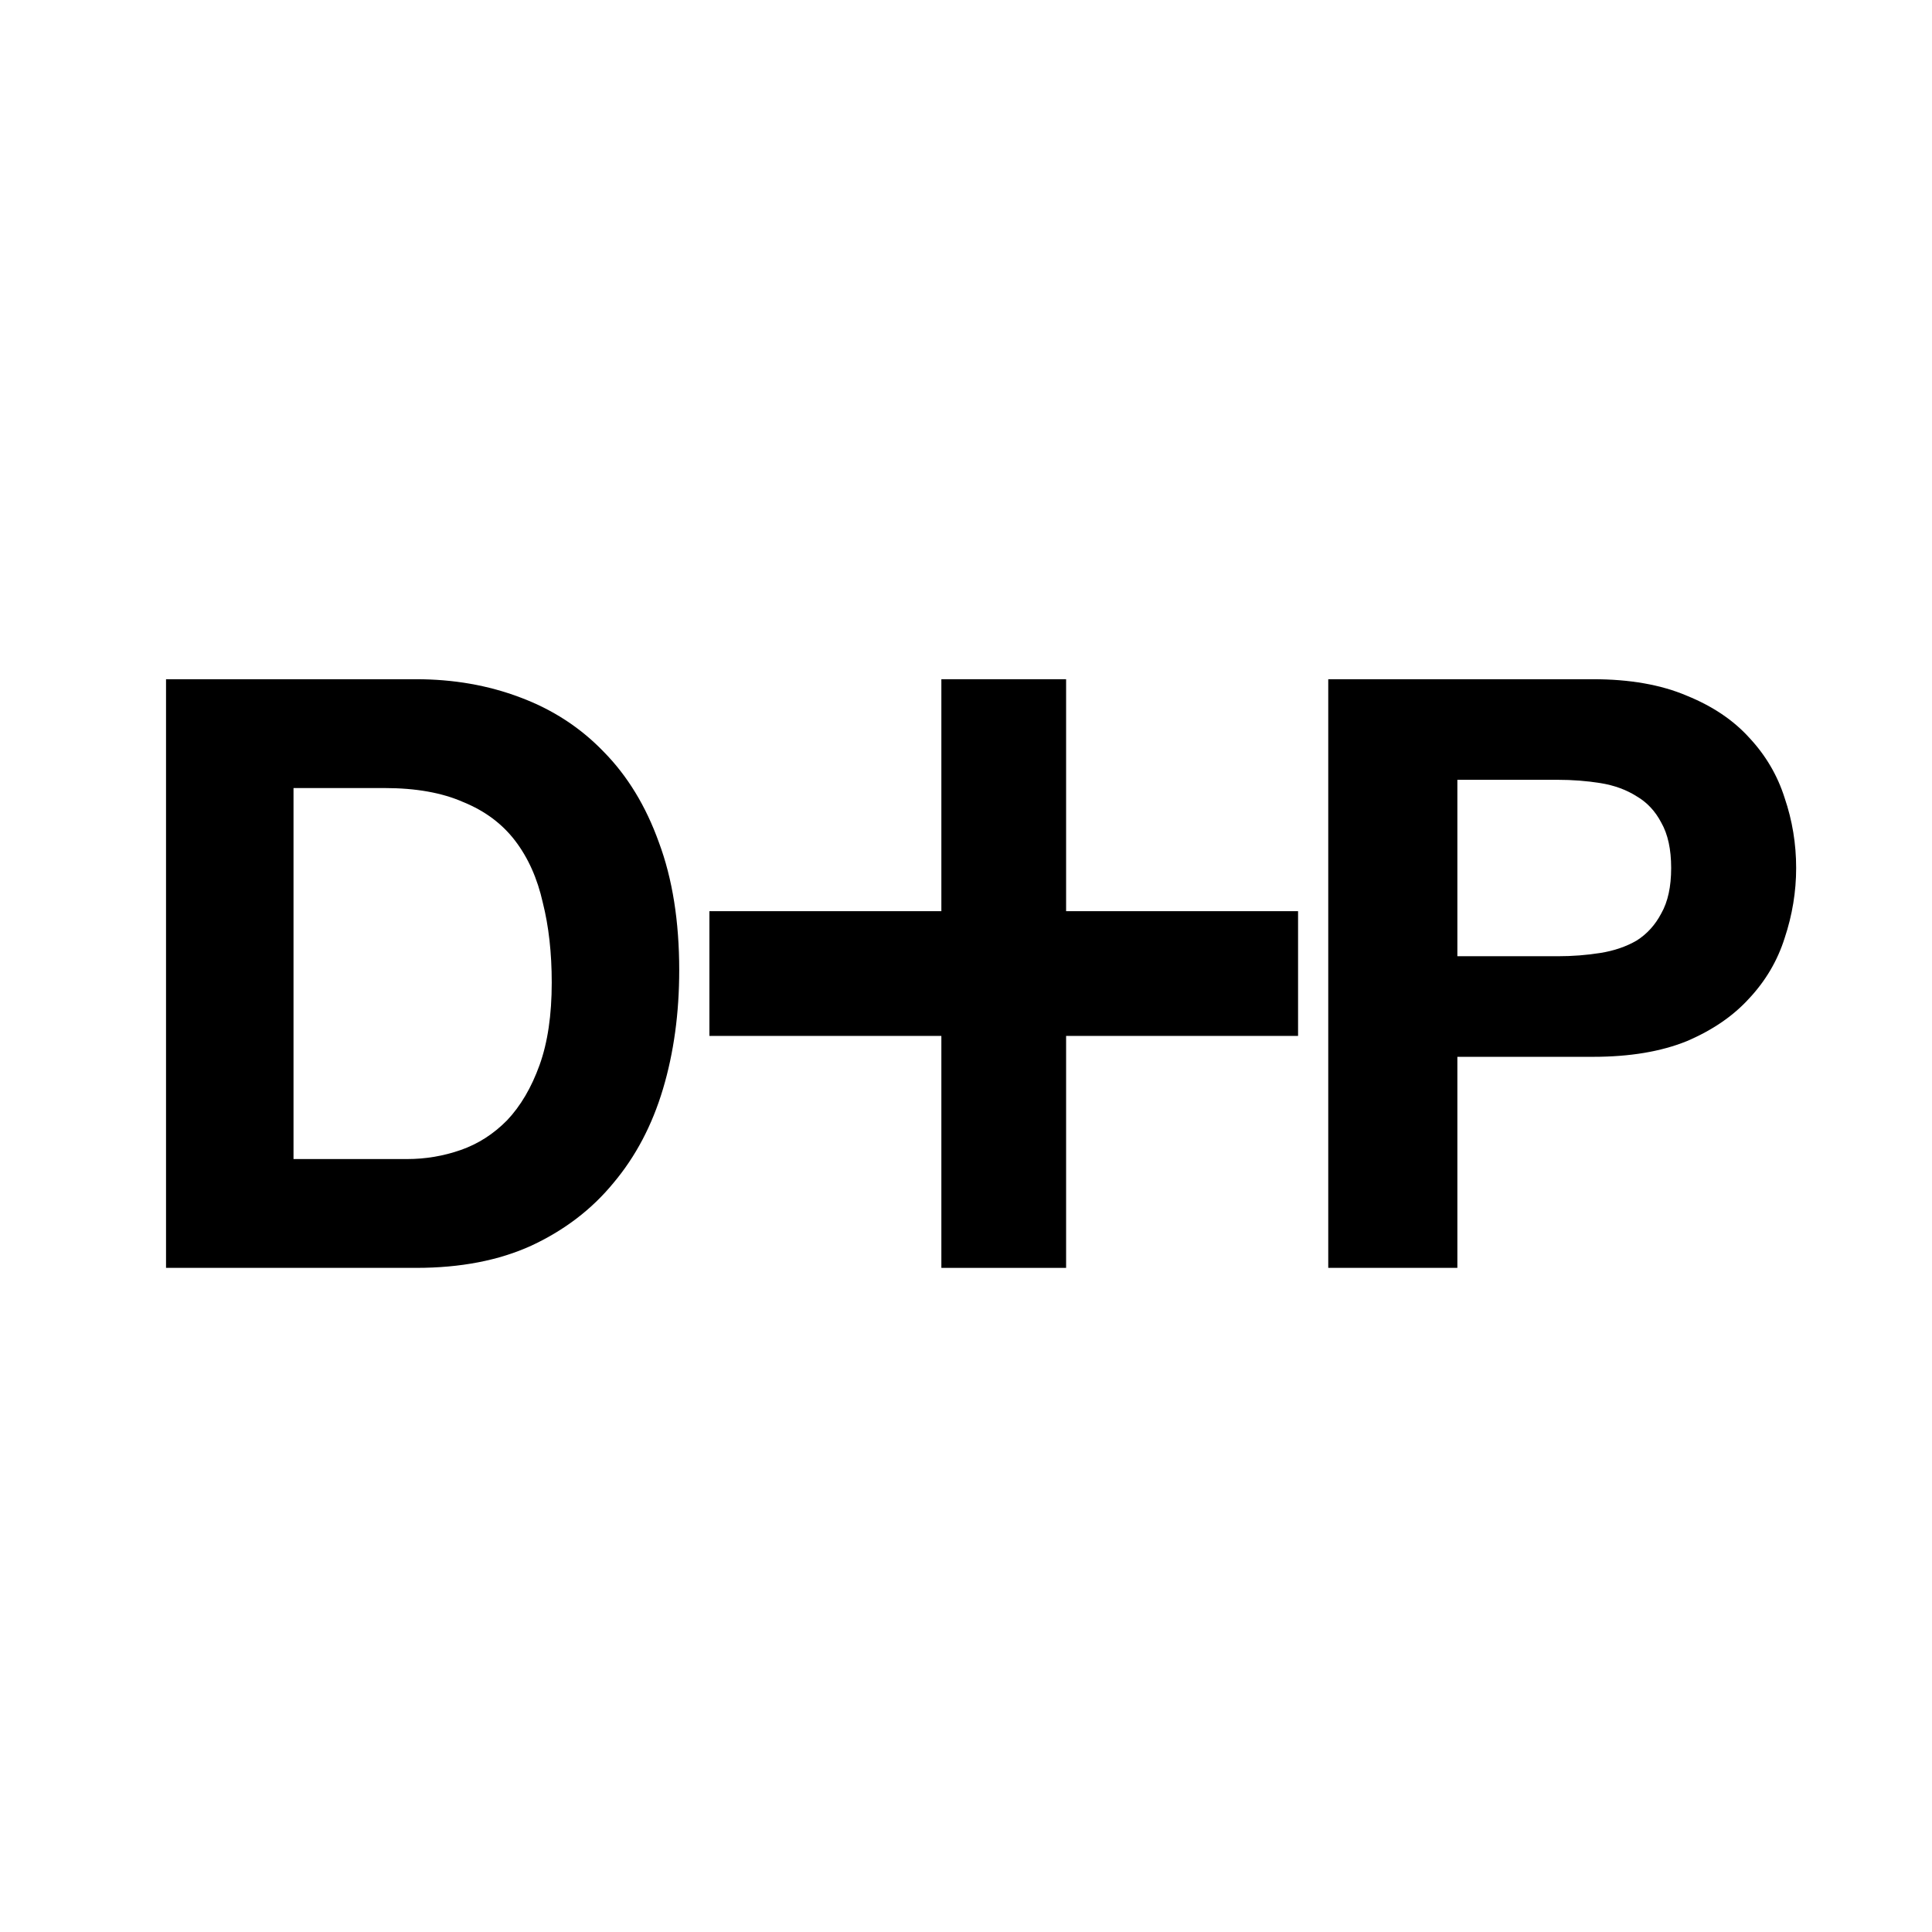
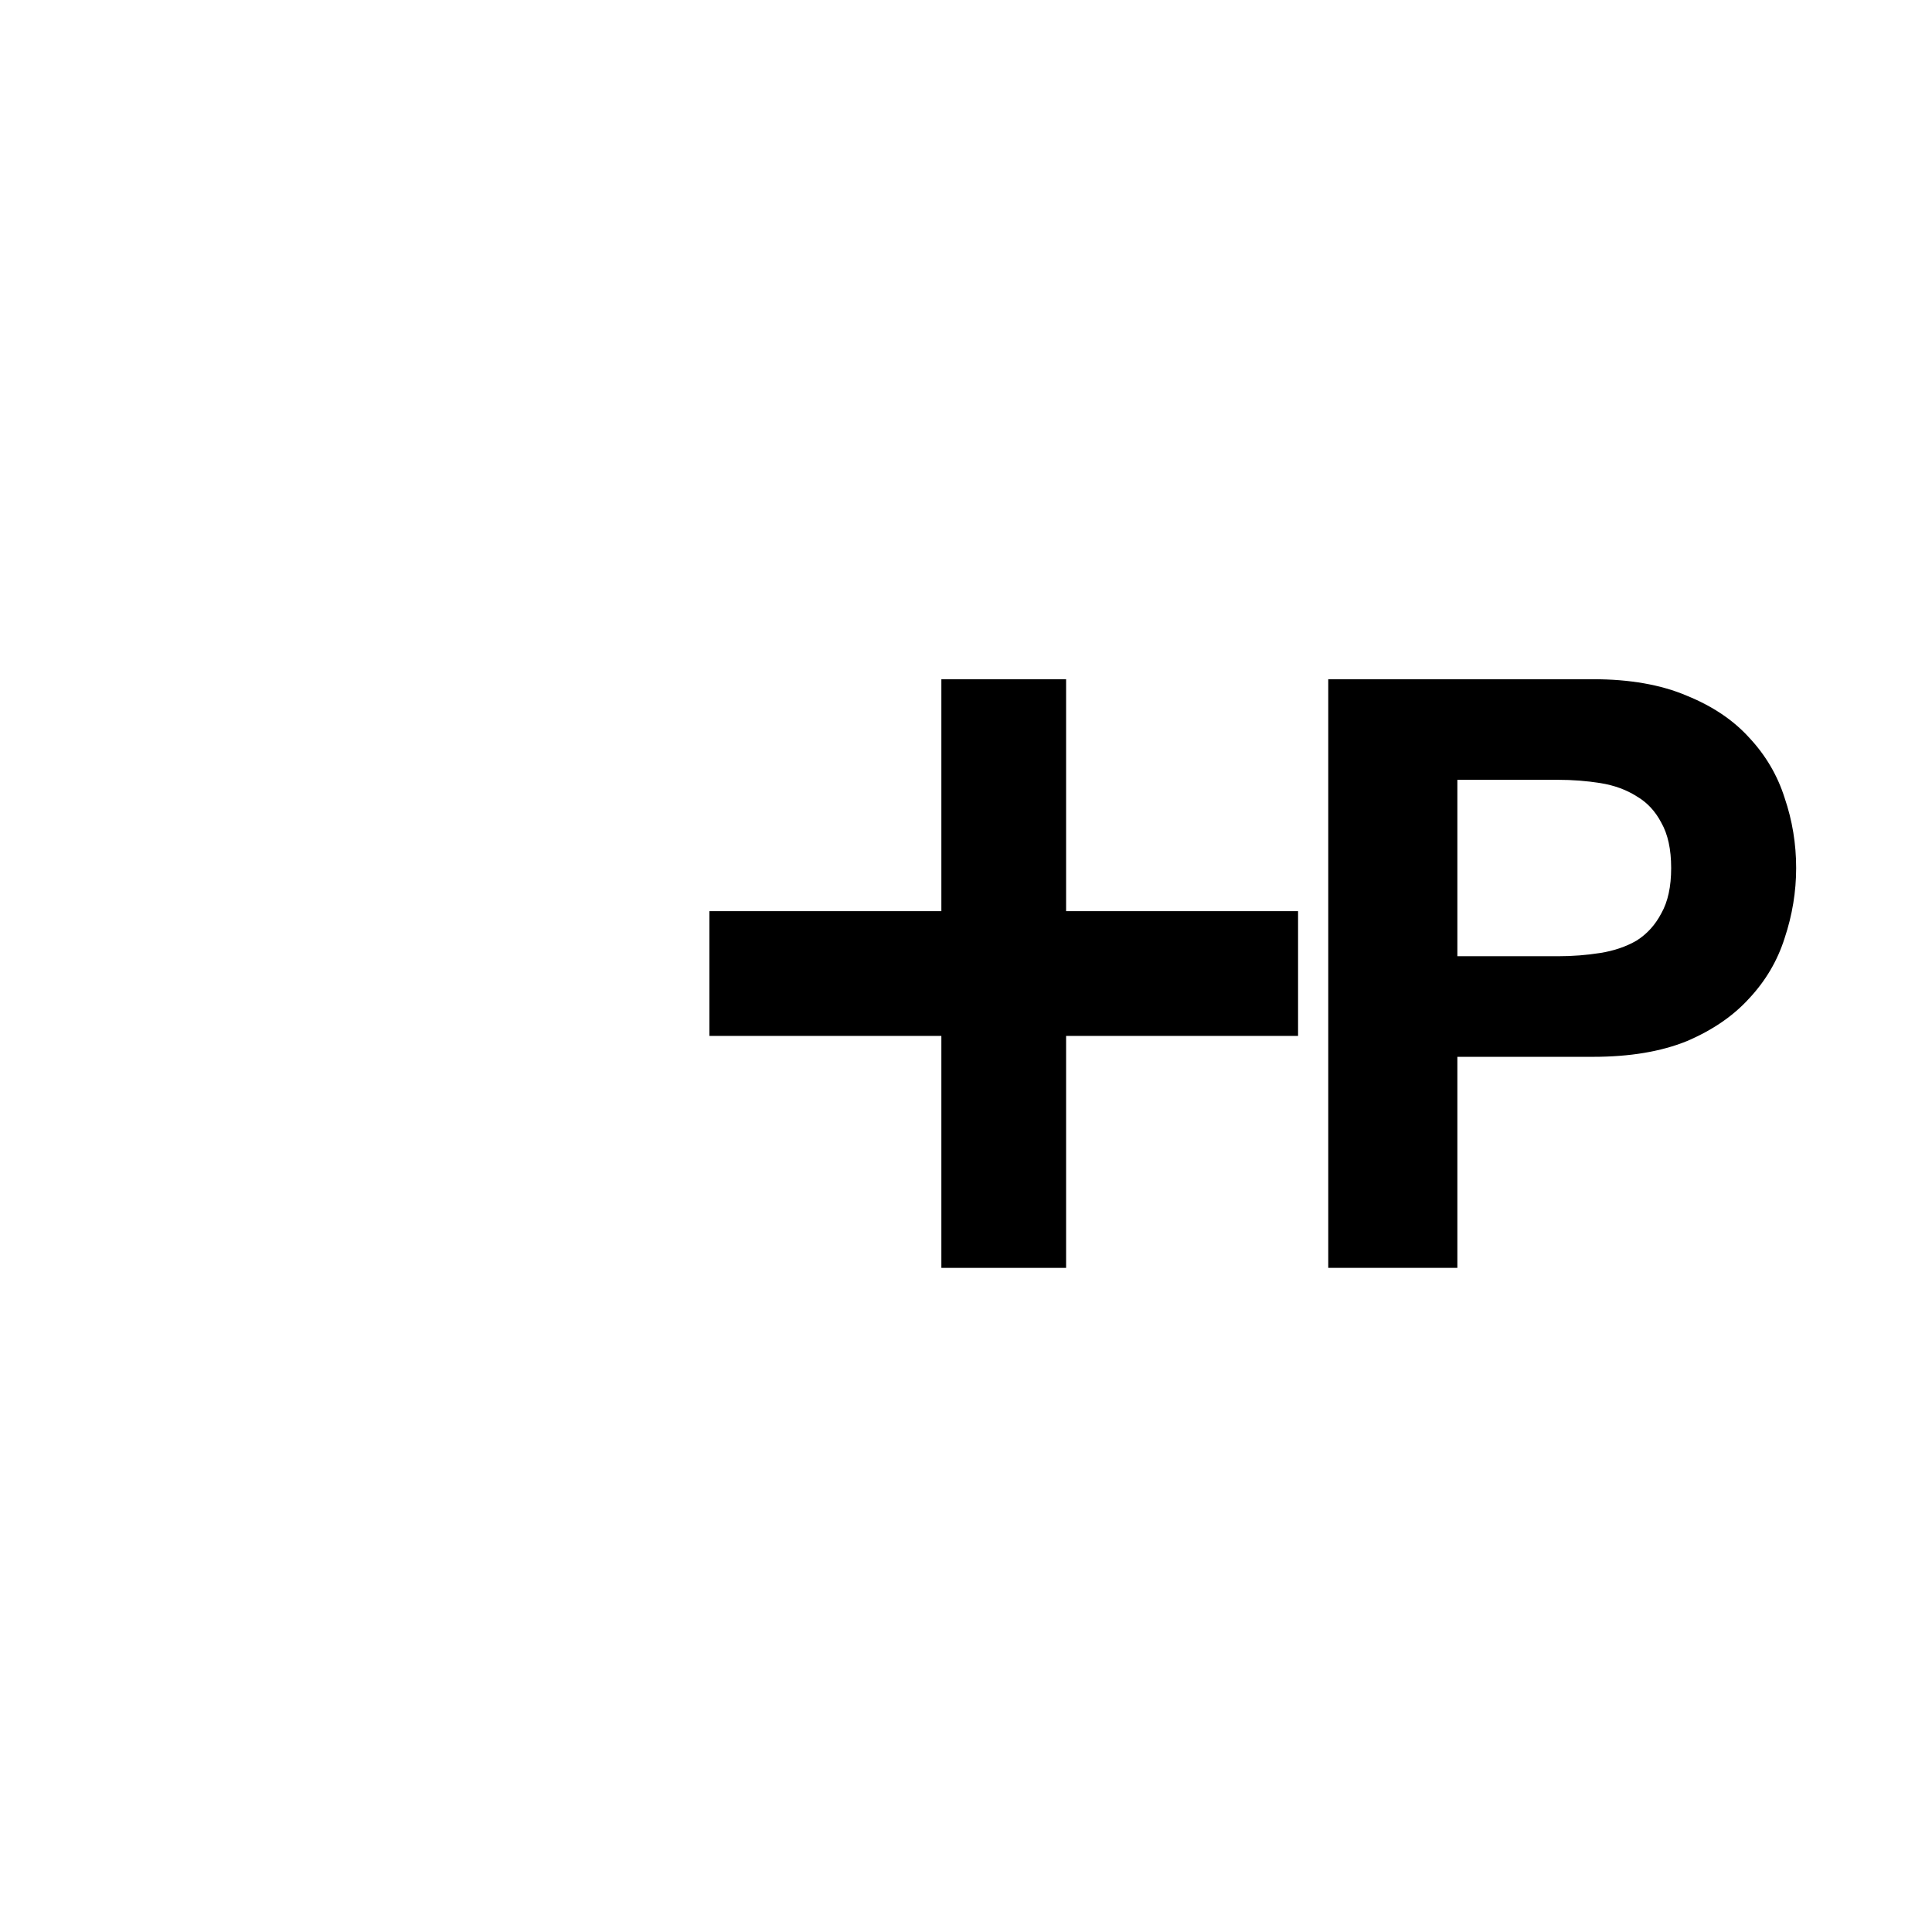
<svg xmlns="http://www.w3.org/2000/svg" viewBox="0 0 128 128" fill="none">
-   <path d="M19.446 76.79H26.978C28.197 76.79 29.381 76.59 30.529 76.189C31.676 75.788 32.698 75.133 33.595 74.223C34.492 73.276 35.209 72.056 35.747 70.563C36.285 69.07 36.554 67.249 36.554 65.101C36.554 63.135 36.356 61.368 35.962 59.803C35.603 58.2 34.994 56.835 34.133 55.706C33.272 54.577 32.124 53.721 30.69 53.139C29.291 52.52 27.552 52.21 25.471 52.21H19.446V76.79ZM11 45H27.57C30.044 45 32.34 45.401 34.456 46.202C36.608 47.003 38.455 48.205 39.997 49.807C41.575 51.409 42.794 53.412 43.655 55.815C44.552 58.218 45 61.041 45 64.281C45 67.122 44.641 69.744 43.924 72.147C43.207 74.55 42.113 76.626 40.642 78.374C39.208 80.122 37.397 81.506 35.209 82.525C33.057 83.508 30.511 84 27.57 84H11V45Z" fill="currentColor" />
  <path d="M62.368 60.368H47V68.632H62.368V84H70.632V68.632H86V60.368H70.632V45H62.368V60.368Z" fill="currentColor" />
  <path d="M96.554 63.353H103.2C104.181 63.353 105.125 63.28 106.033 63.135C106.941 62.989 107.74 62.716 108.431 62.315C109.121 61.878 109.665 61.277 110.065 60.513C110.501 59.748 110.719 58.746 110.719 57.508C110.719 56.27 110.501 55.269 110.065 54.504C109.665 53.739 109.121 53.157 108.431 52.756C107.74 52.319 106.941 52.028 106.033 51.882C105.125 51.737 104.181 51.664 103.2 51.664H96.554V63.353ZM88 45H105.543C107.977 45 110.047 45.364 111.754 46.092C113.461 46.784 114.841 47.713 115.895 48.878C116.984 50.043 117.765 51.373 118.237 52.865C118.746 54.358 119 55.906 119 57.508C119 59.074 118.746 60.622 118.237 62.151C117.765 63.644 116.984 64.973 115.895 66.139C114.841 67.304 113.461 68.251 111.754 68.979C110.047 69.671 107.977 70.017 105.543 70.017H96.554V84H88V45Z" fill="currentColor" />
  <style>
		path { fill: #000; }
		@media (prefers-color-scheme: dark) {
			path { fill: #FFF; }
		}
	</style>
</svg>